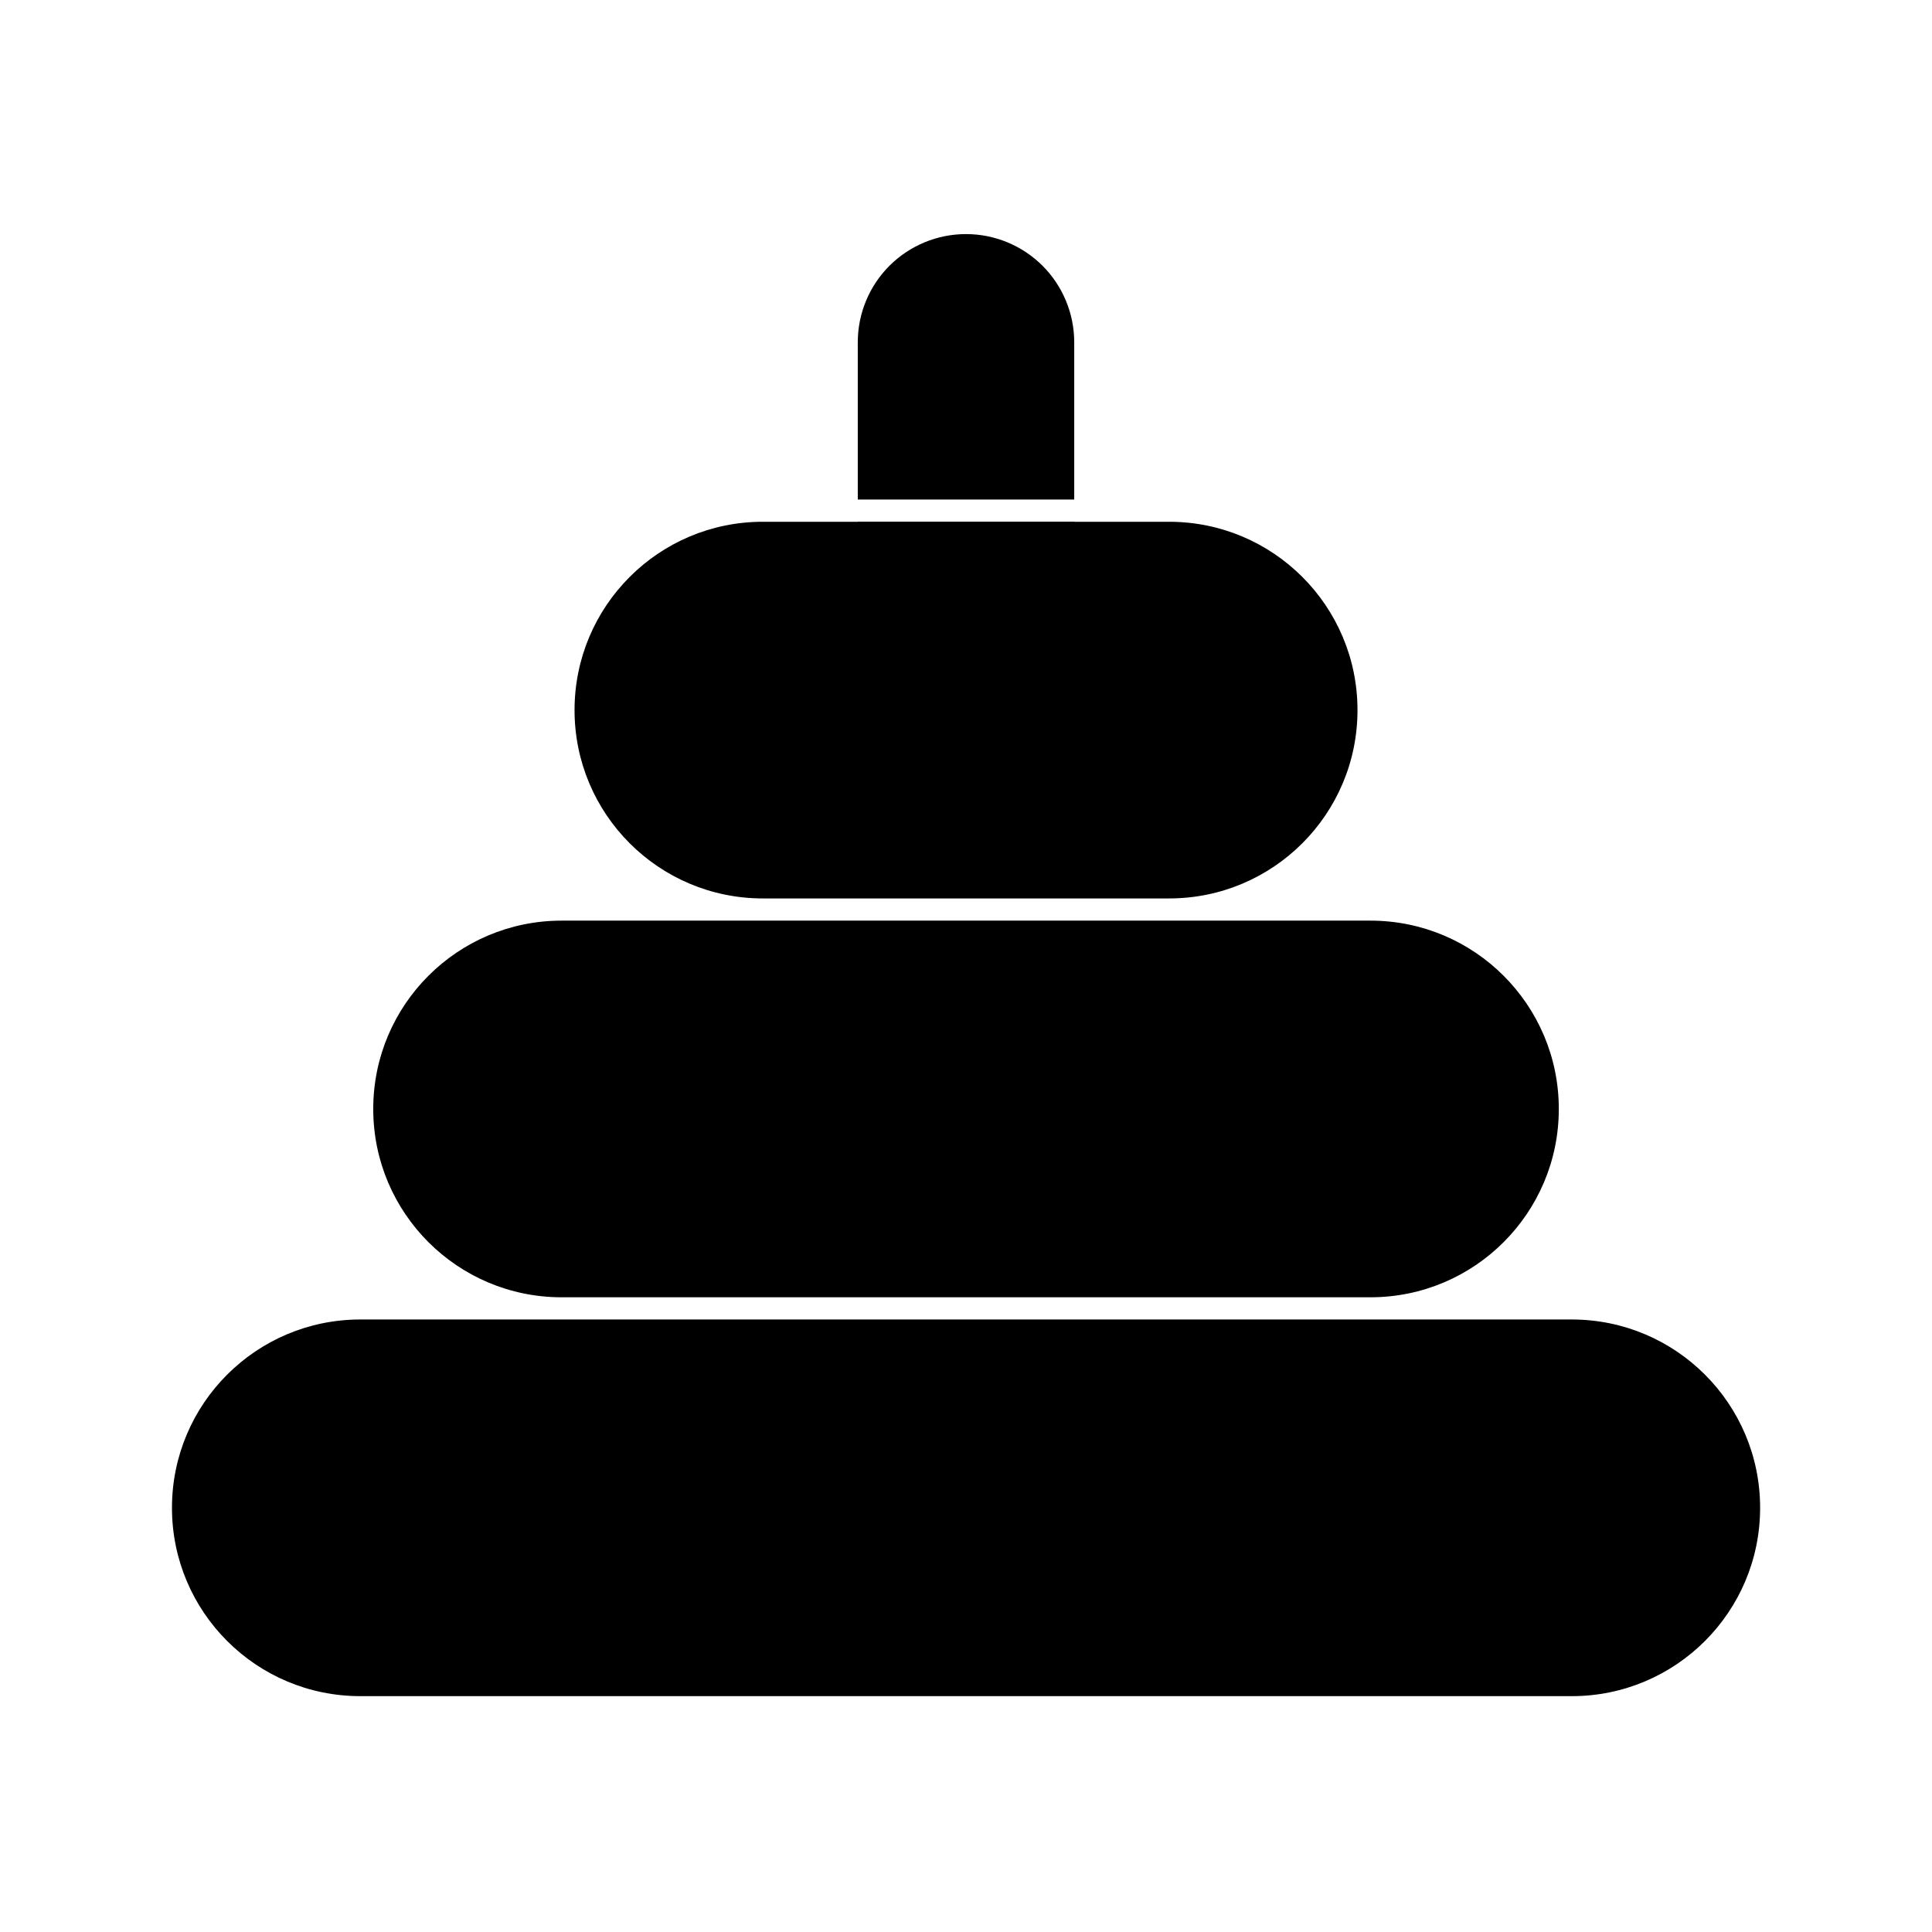
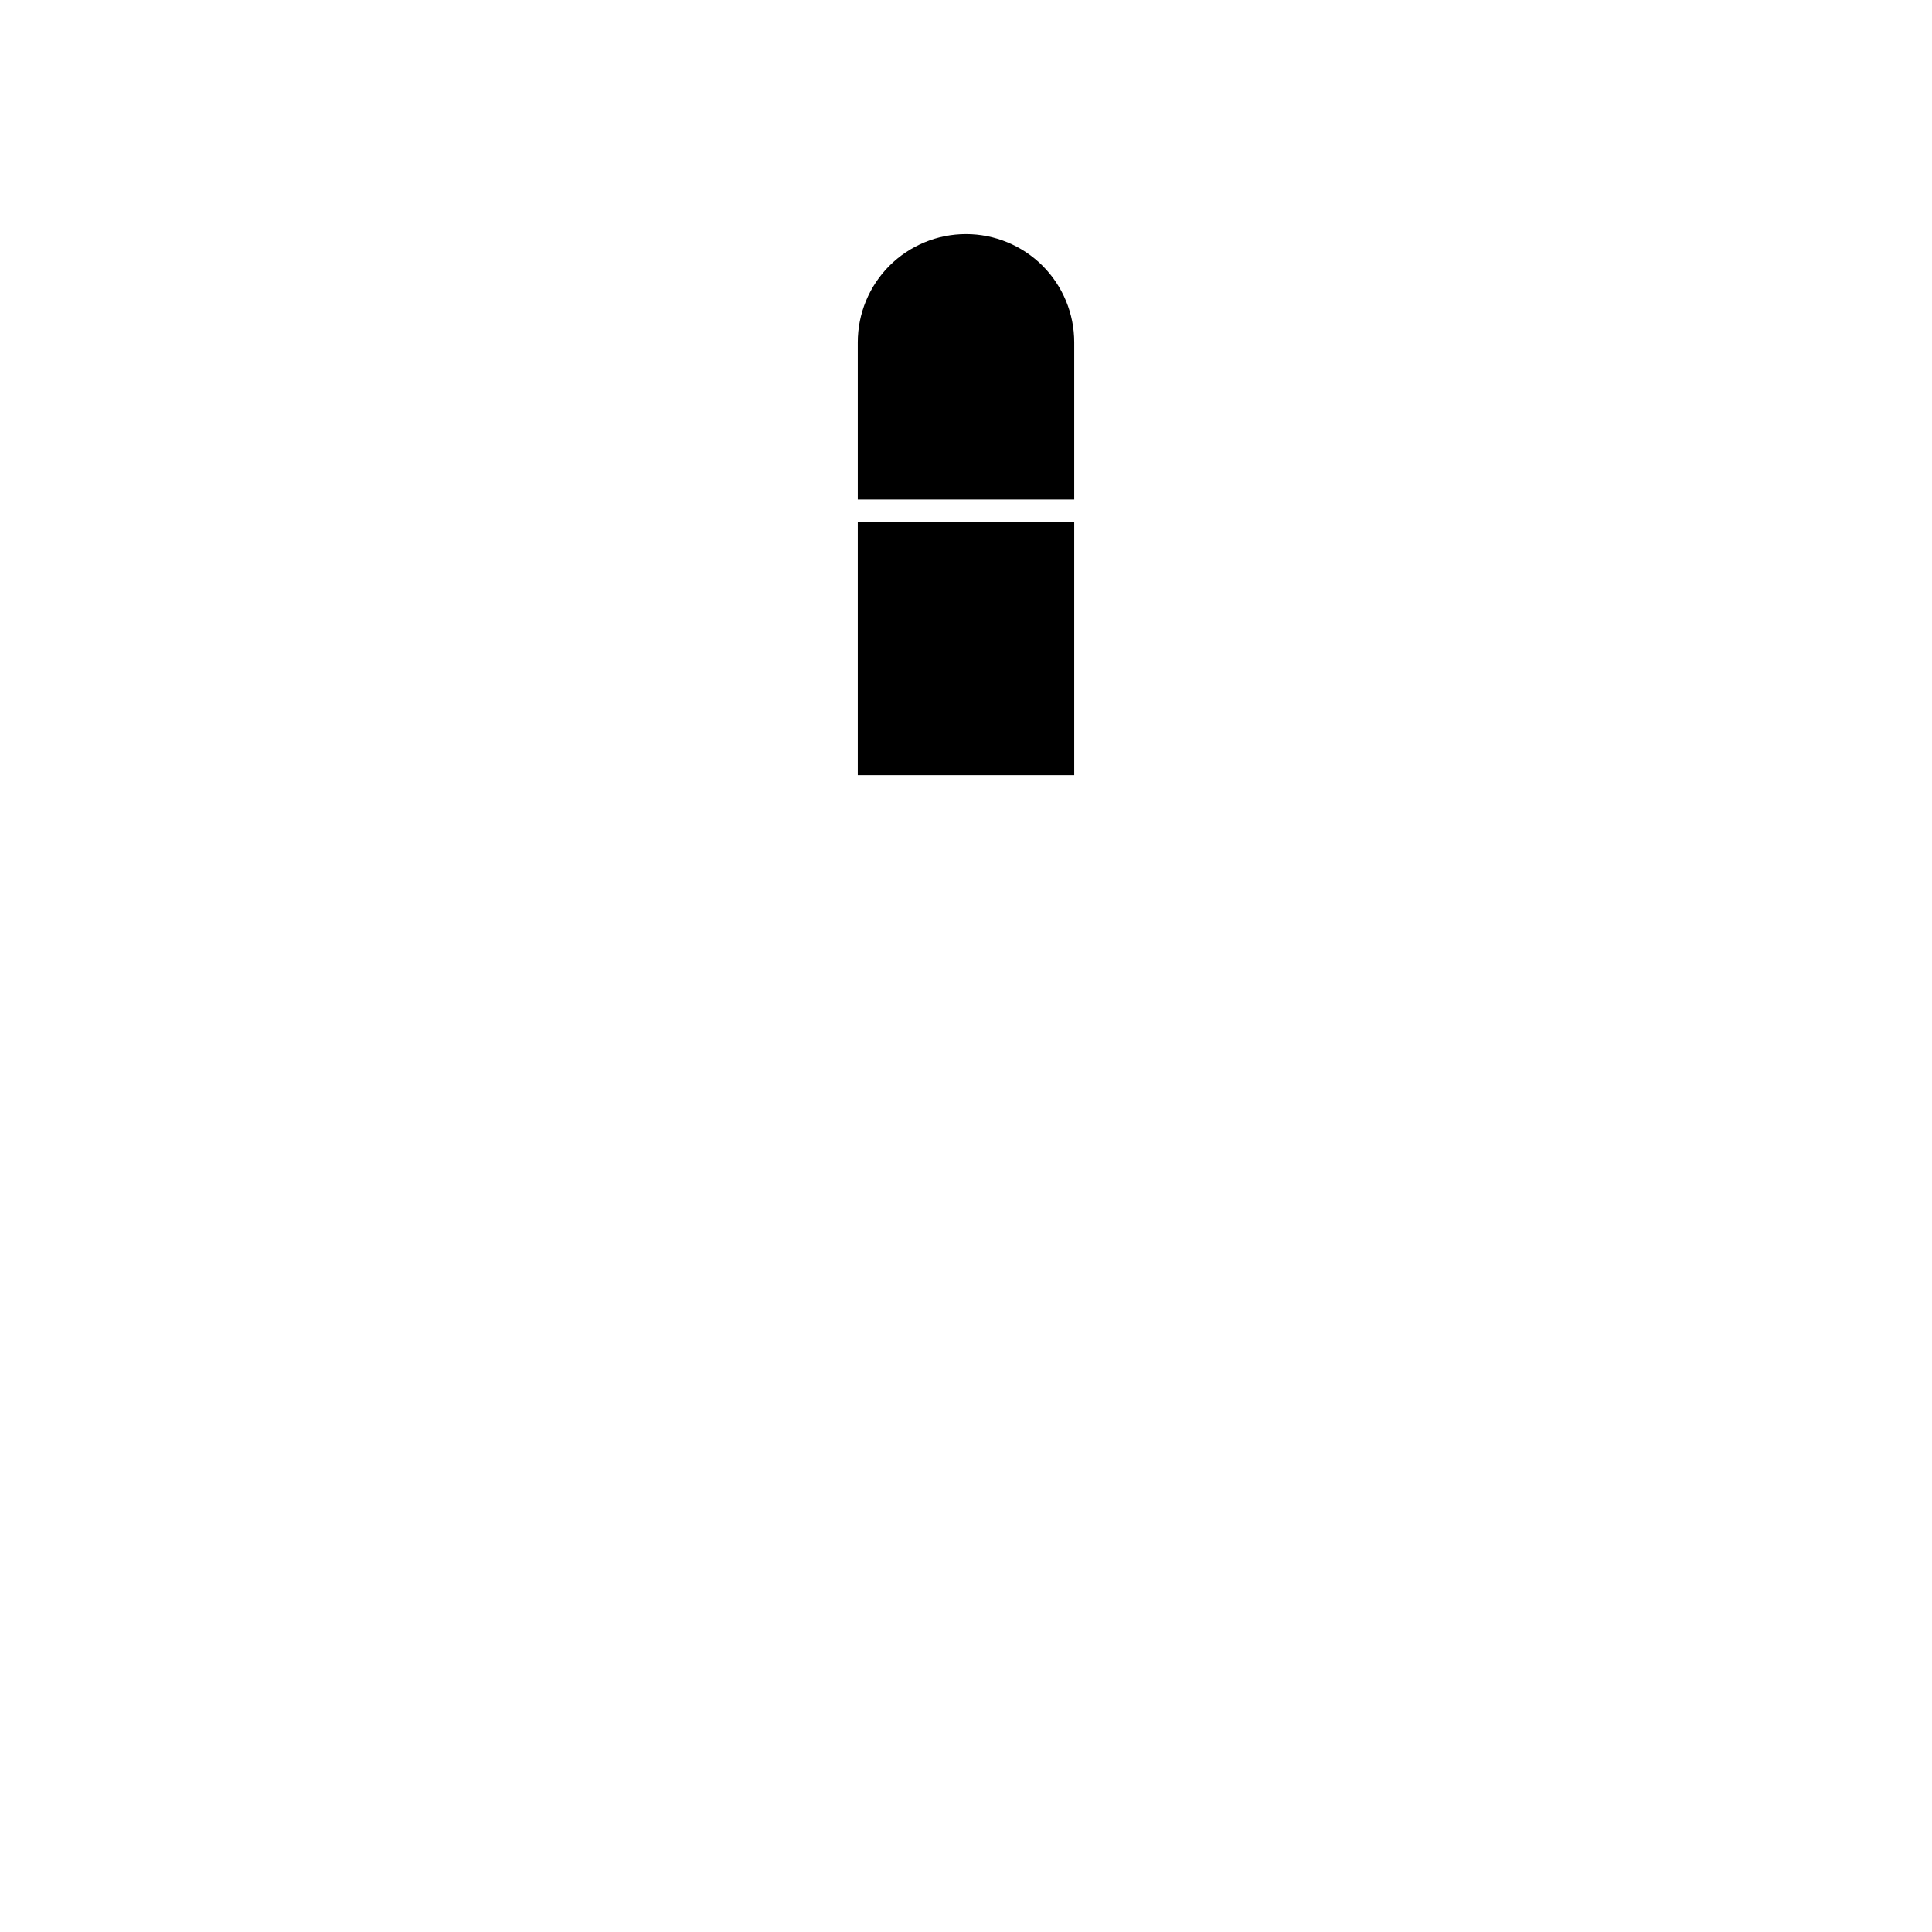
<svg xmlns="http://www.w3.org/2000/svg" fill="#000000" width="800px" height="800px" version="1.1" viewBox="144 144 512 512">
  <g fill-rule="evenodd">
-     <path d="m503.75 332.18c0-27.562-22.344-49.906-49.918-49.906h-107.68c-27.551 0-49.891 22.344-49.891 49.906v0.012c0 27.562 22.34 49.902 49.891 49.902h107.68c27.574 0 49.918-22.34 49.918-49.902z" />
-     <path d="m557.1 437.88c0-27.559-22.34-49.902-49.918-49.902h-214.35c-27.574 0-49.918 22.344-49.918 49.902v0.012c0 27.562 22.344 49.902 49.918 49.902h214.35c27.578 0 49.918-22.34 49.918-49.902z" />
-     <path d="m610.45 543.58c0-27.559-22.34-49.902-49.918-49.902h-321.04c-27.574 0-49.918 22.344-49.918 49.902v0.012c0 27.562 22.344 49.906 49.918 49.906h321.04c27.578 0 49.918-22.344 49.918-49.906z" />
    <path d="m371.32 282.27h57.359v67.172h-57.359zm0-5.883v-41.676c0-7.606 3.016-14.898 8.387-20.277 5.394-5.379 12.684-8.398 20.293-8.398 7.606 0 14.898 3.019 20.289 8.398 5.371 5.379 8.391 12.672 8.391 20.277v41.676z" />
  </g>
</svg>